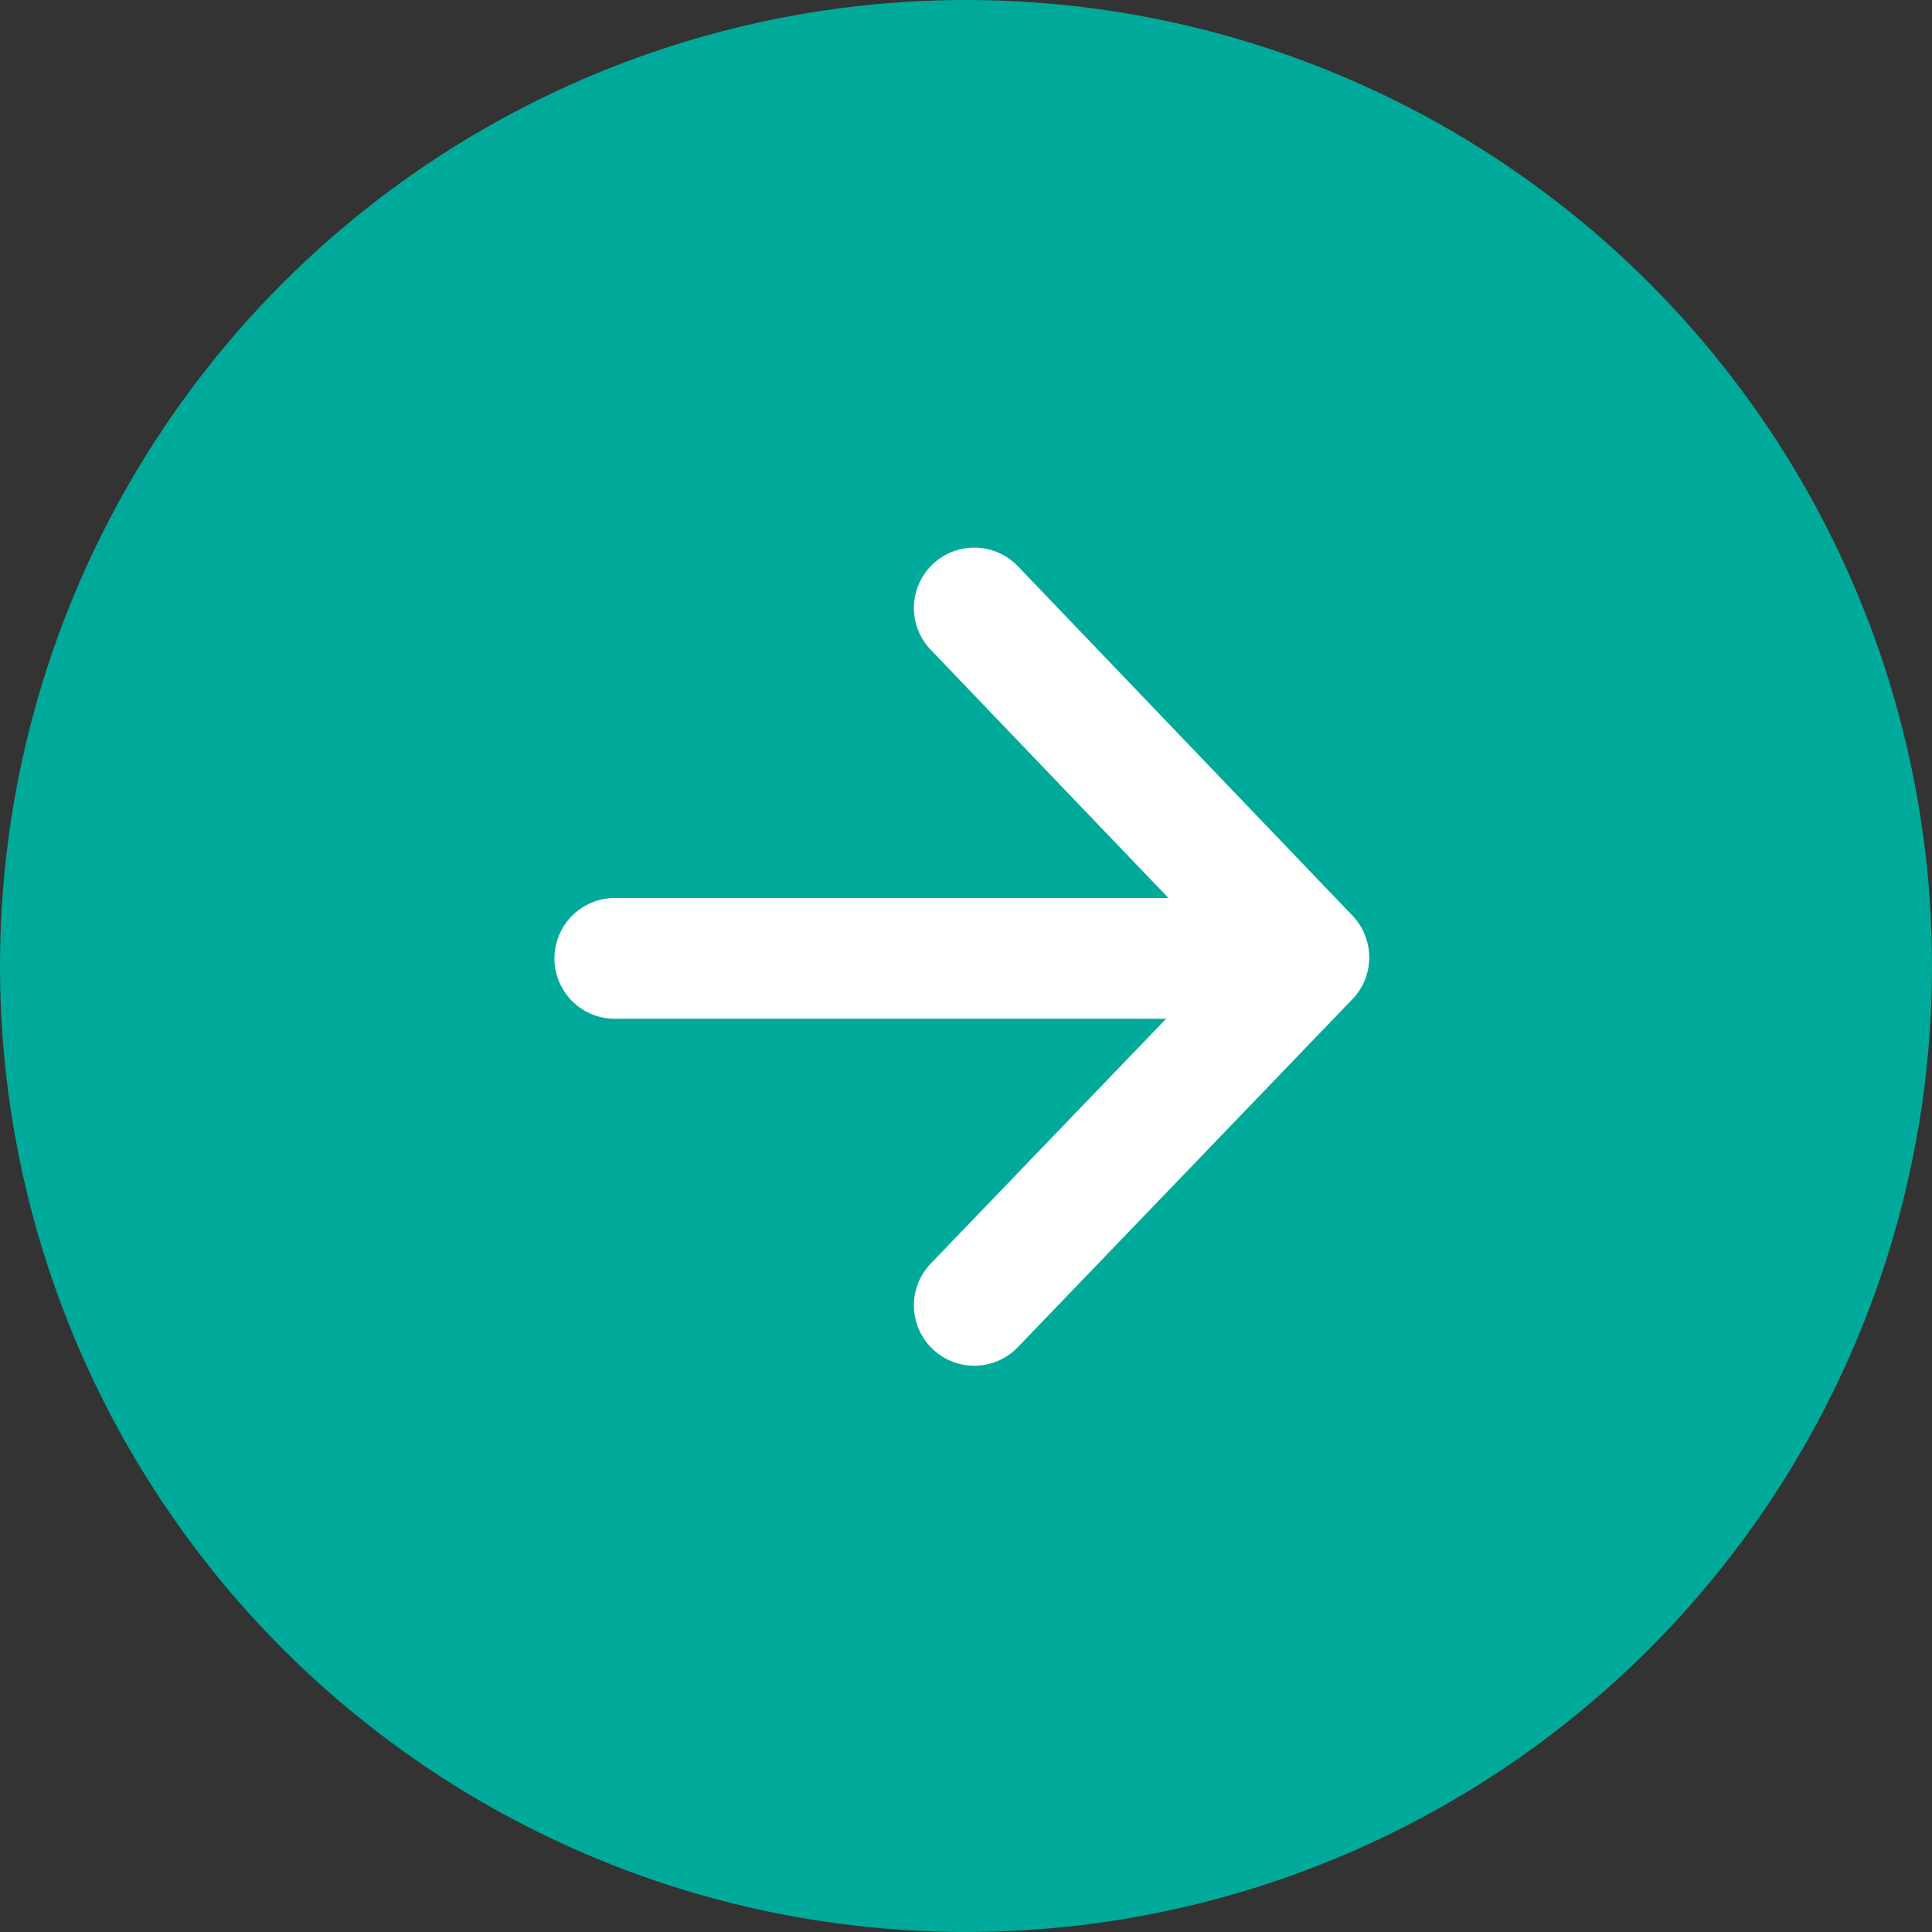
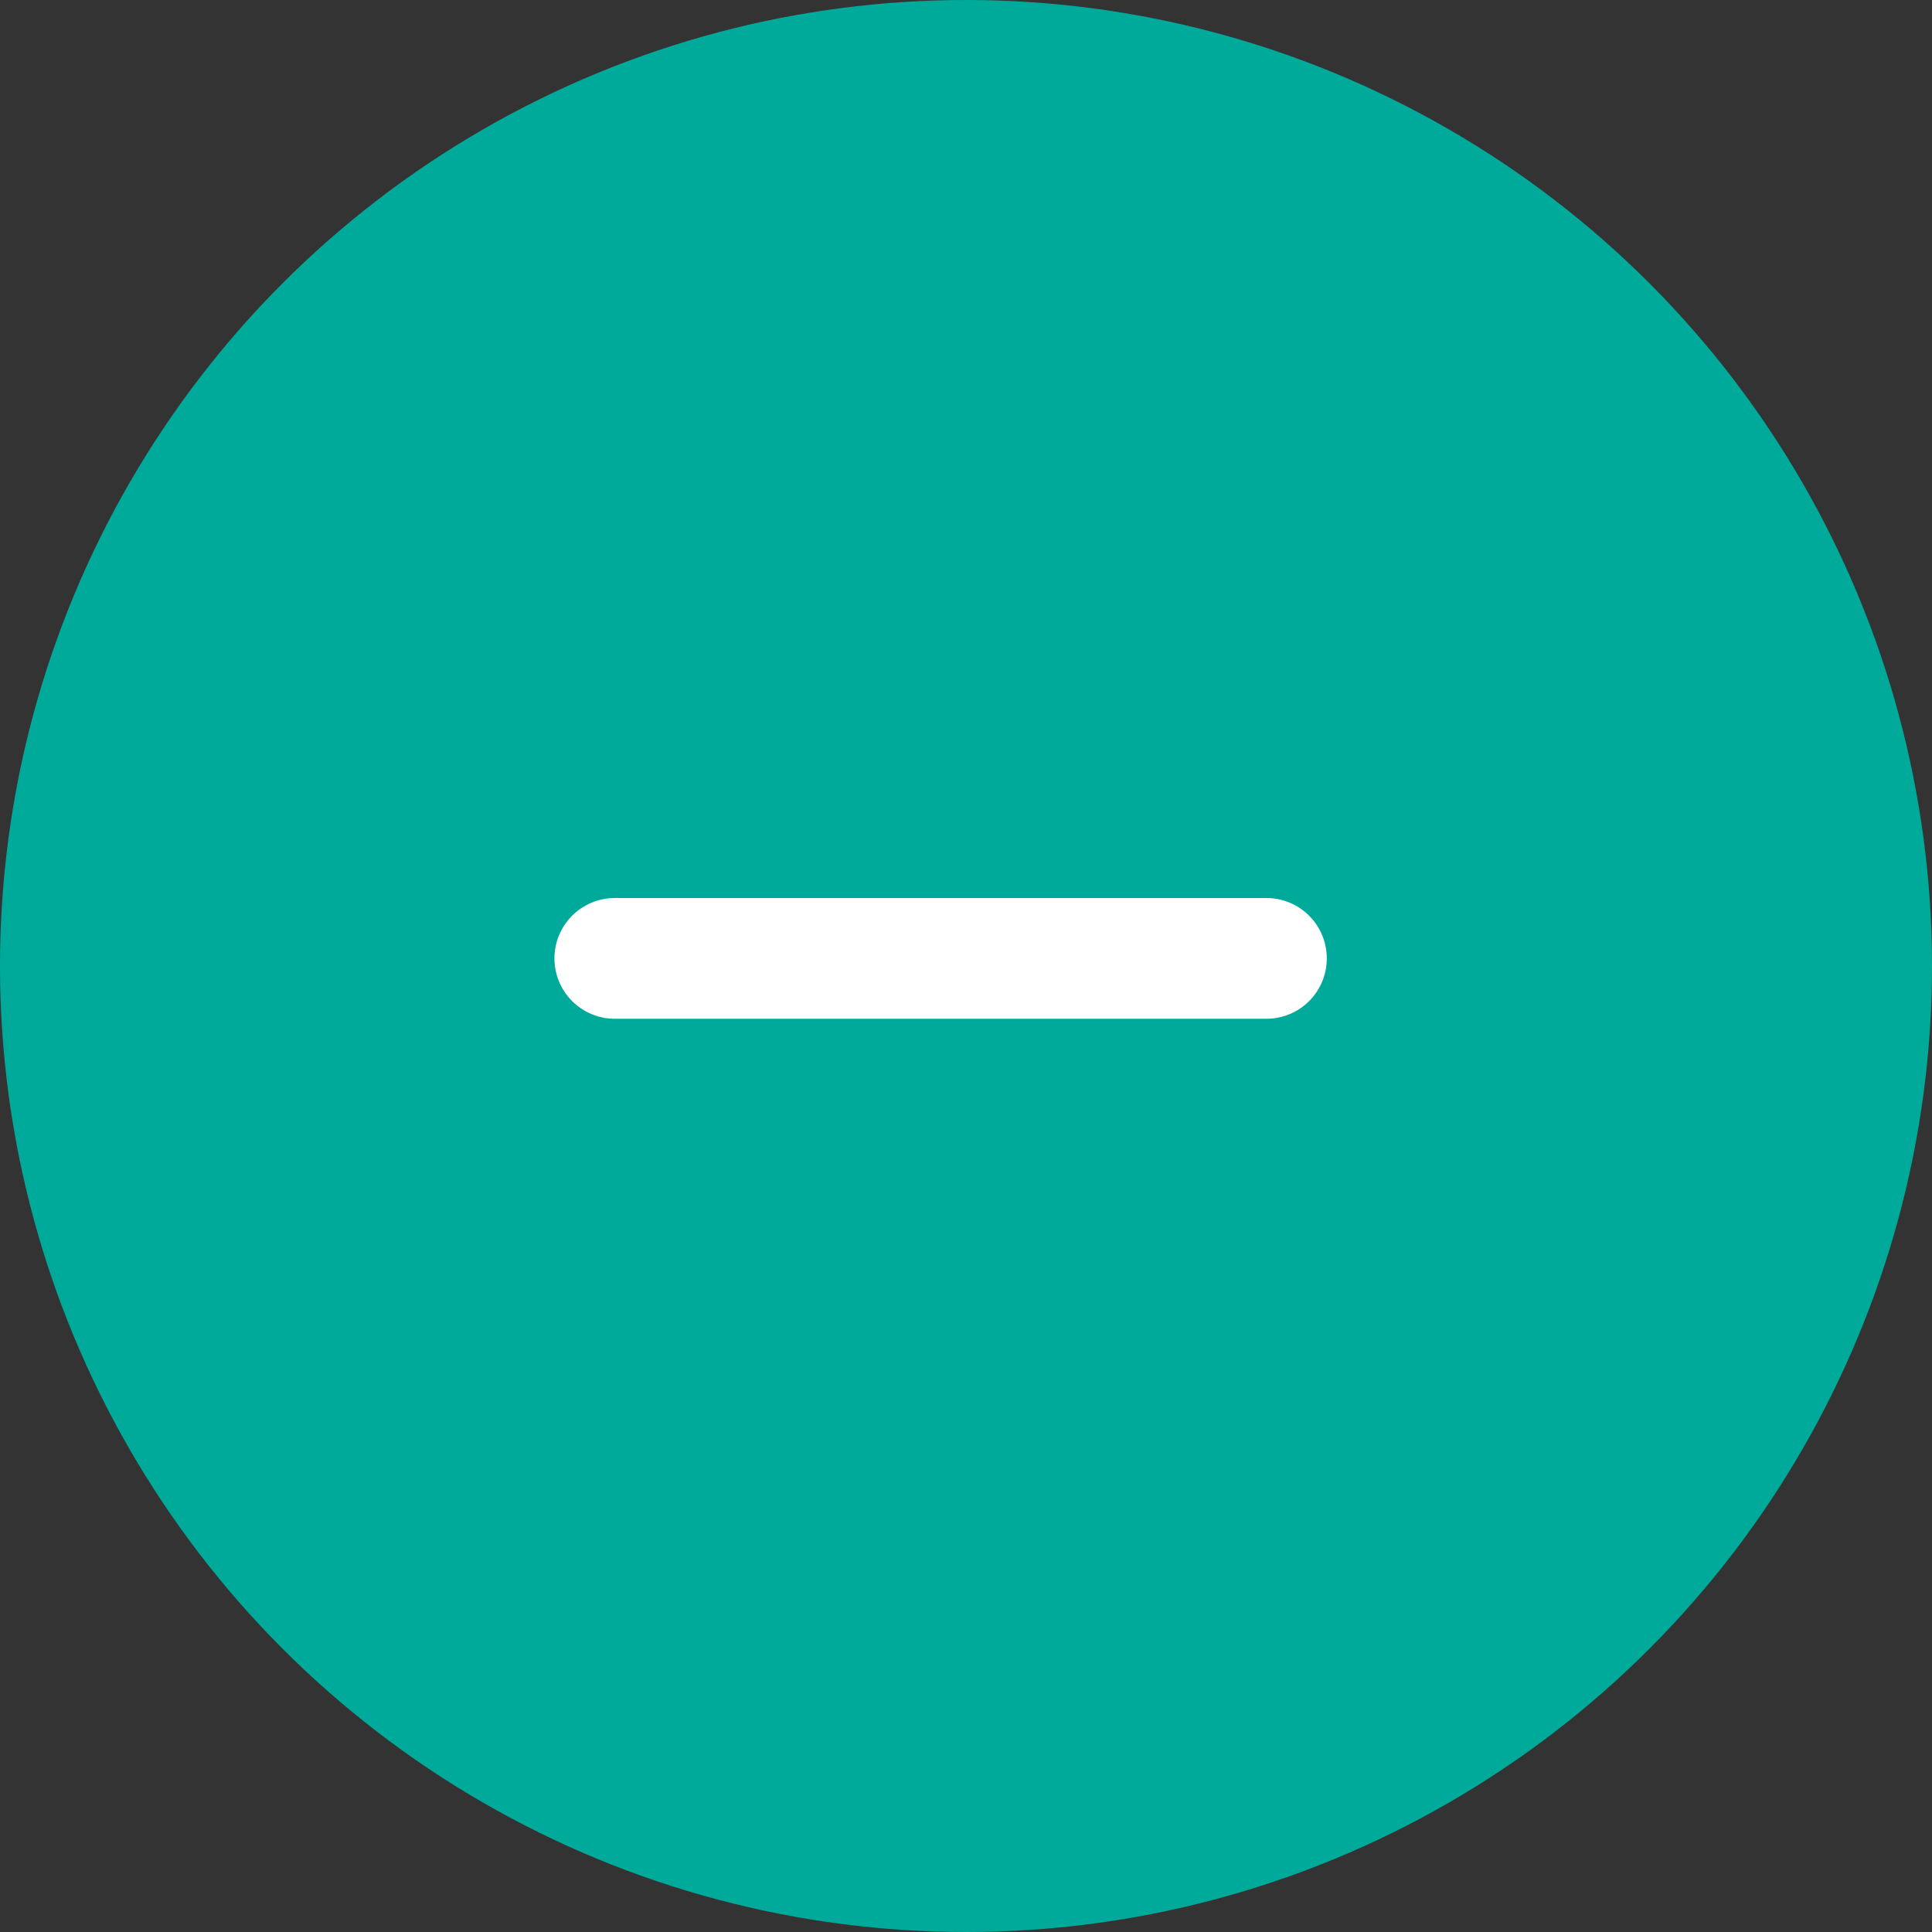
<svg xmlns="http://www.w3.org/2000/svg" width="32" height="32" viewBox="0 0 32 32">
  <rect x="0" y="0" width="32" height="32" fill="#333333" stroke="none" />
  <g id="More_info_Arrow" data-name="More info_Arrow" transform="translate(-1140.34 0)">
    <circle id="Ellipse_1029" data-name="Ellipse 1029" cx="16" cy="16" r="16" transform="translate(1172.34 32) rotate(180)" fill="#00aa9b" />
    <g id="Group_2611" data-name="Group 2611" transform="translate(1150.523 21.621) rotate(-90)">
-       <path id="Path_2772" data-name="Path 2772" d="M0,0,5.764,5.542,11.551,0" transform="translate(0 5.954)" fill="none" stroke="#fff" stroke-linecap="round" stroke-linejoin="round" stroke-width="2" />
      <path id="Path_2773" data-name="Path 2773" d="M0,10.793V0" transform="translate(5.747)" fill="none" stroke="#fff" stroke-linecap="round" stroke-width="2" />
    </g>
  </g>
</svg>